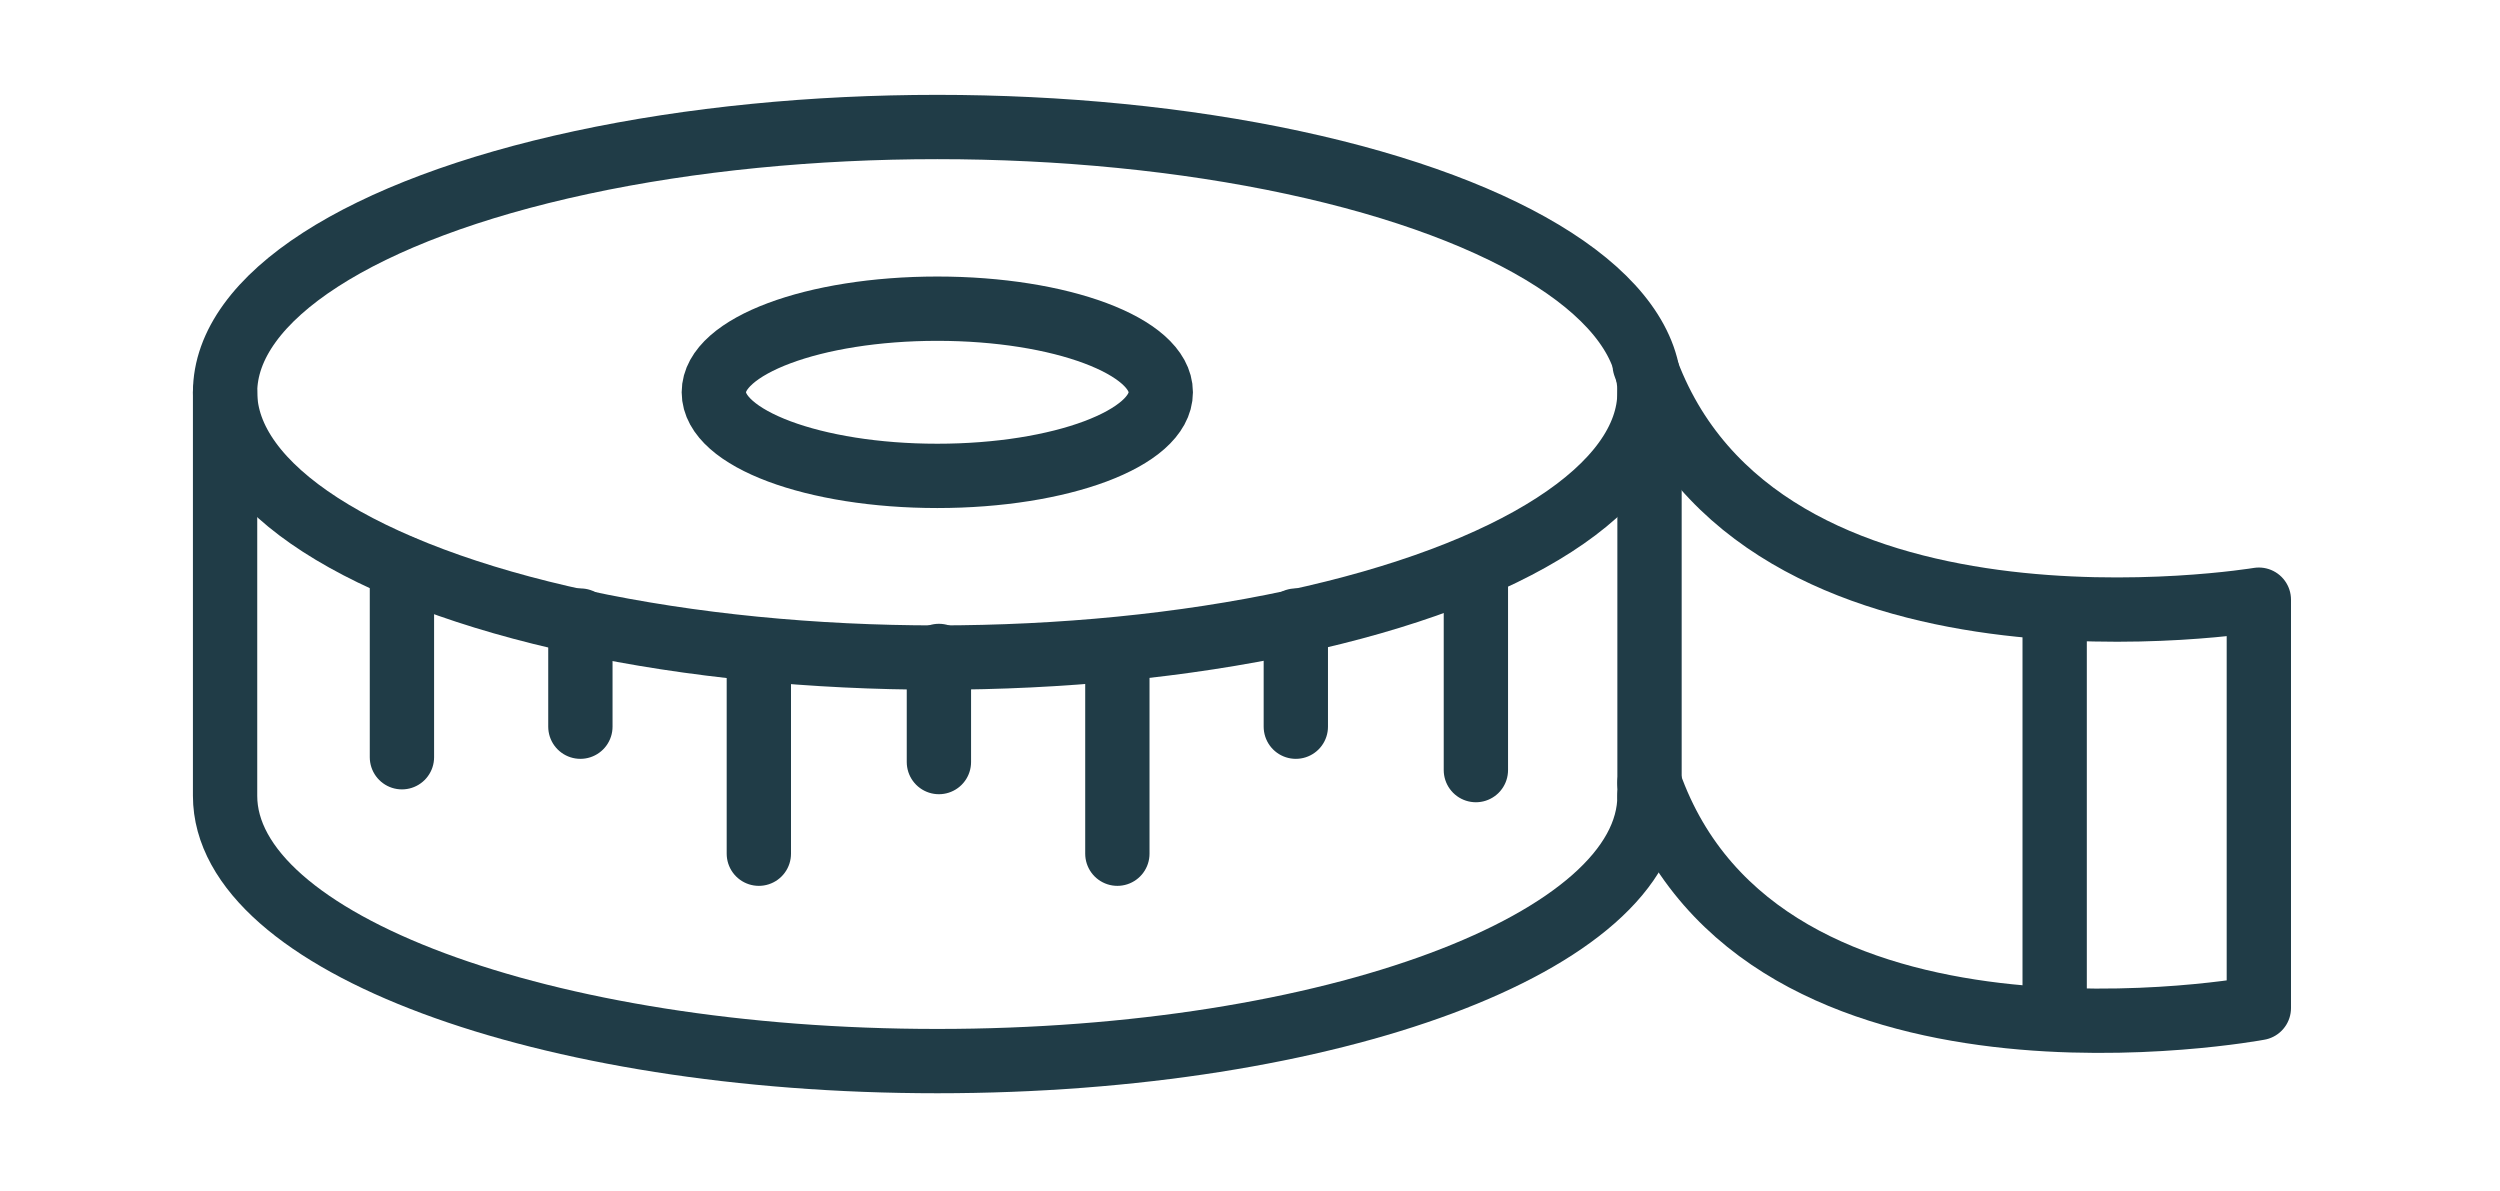
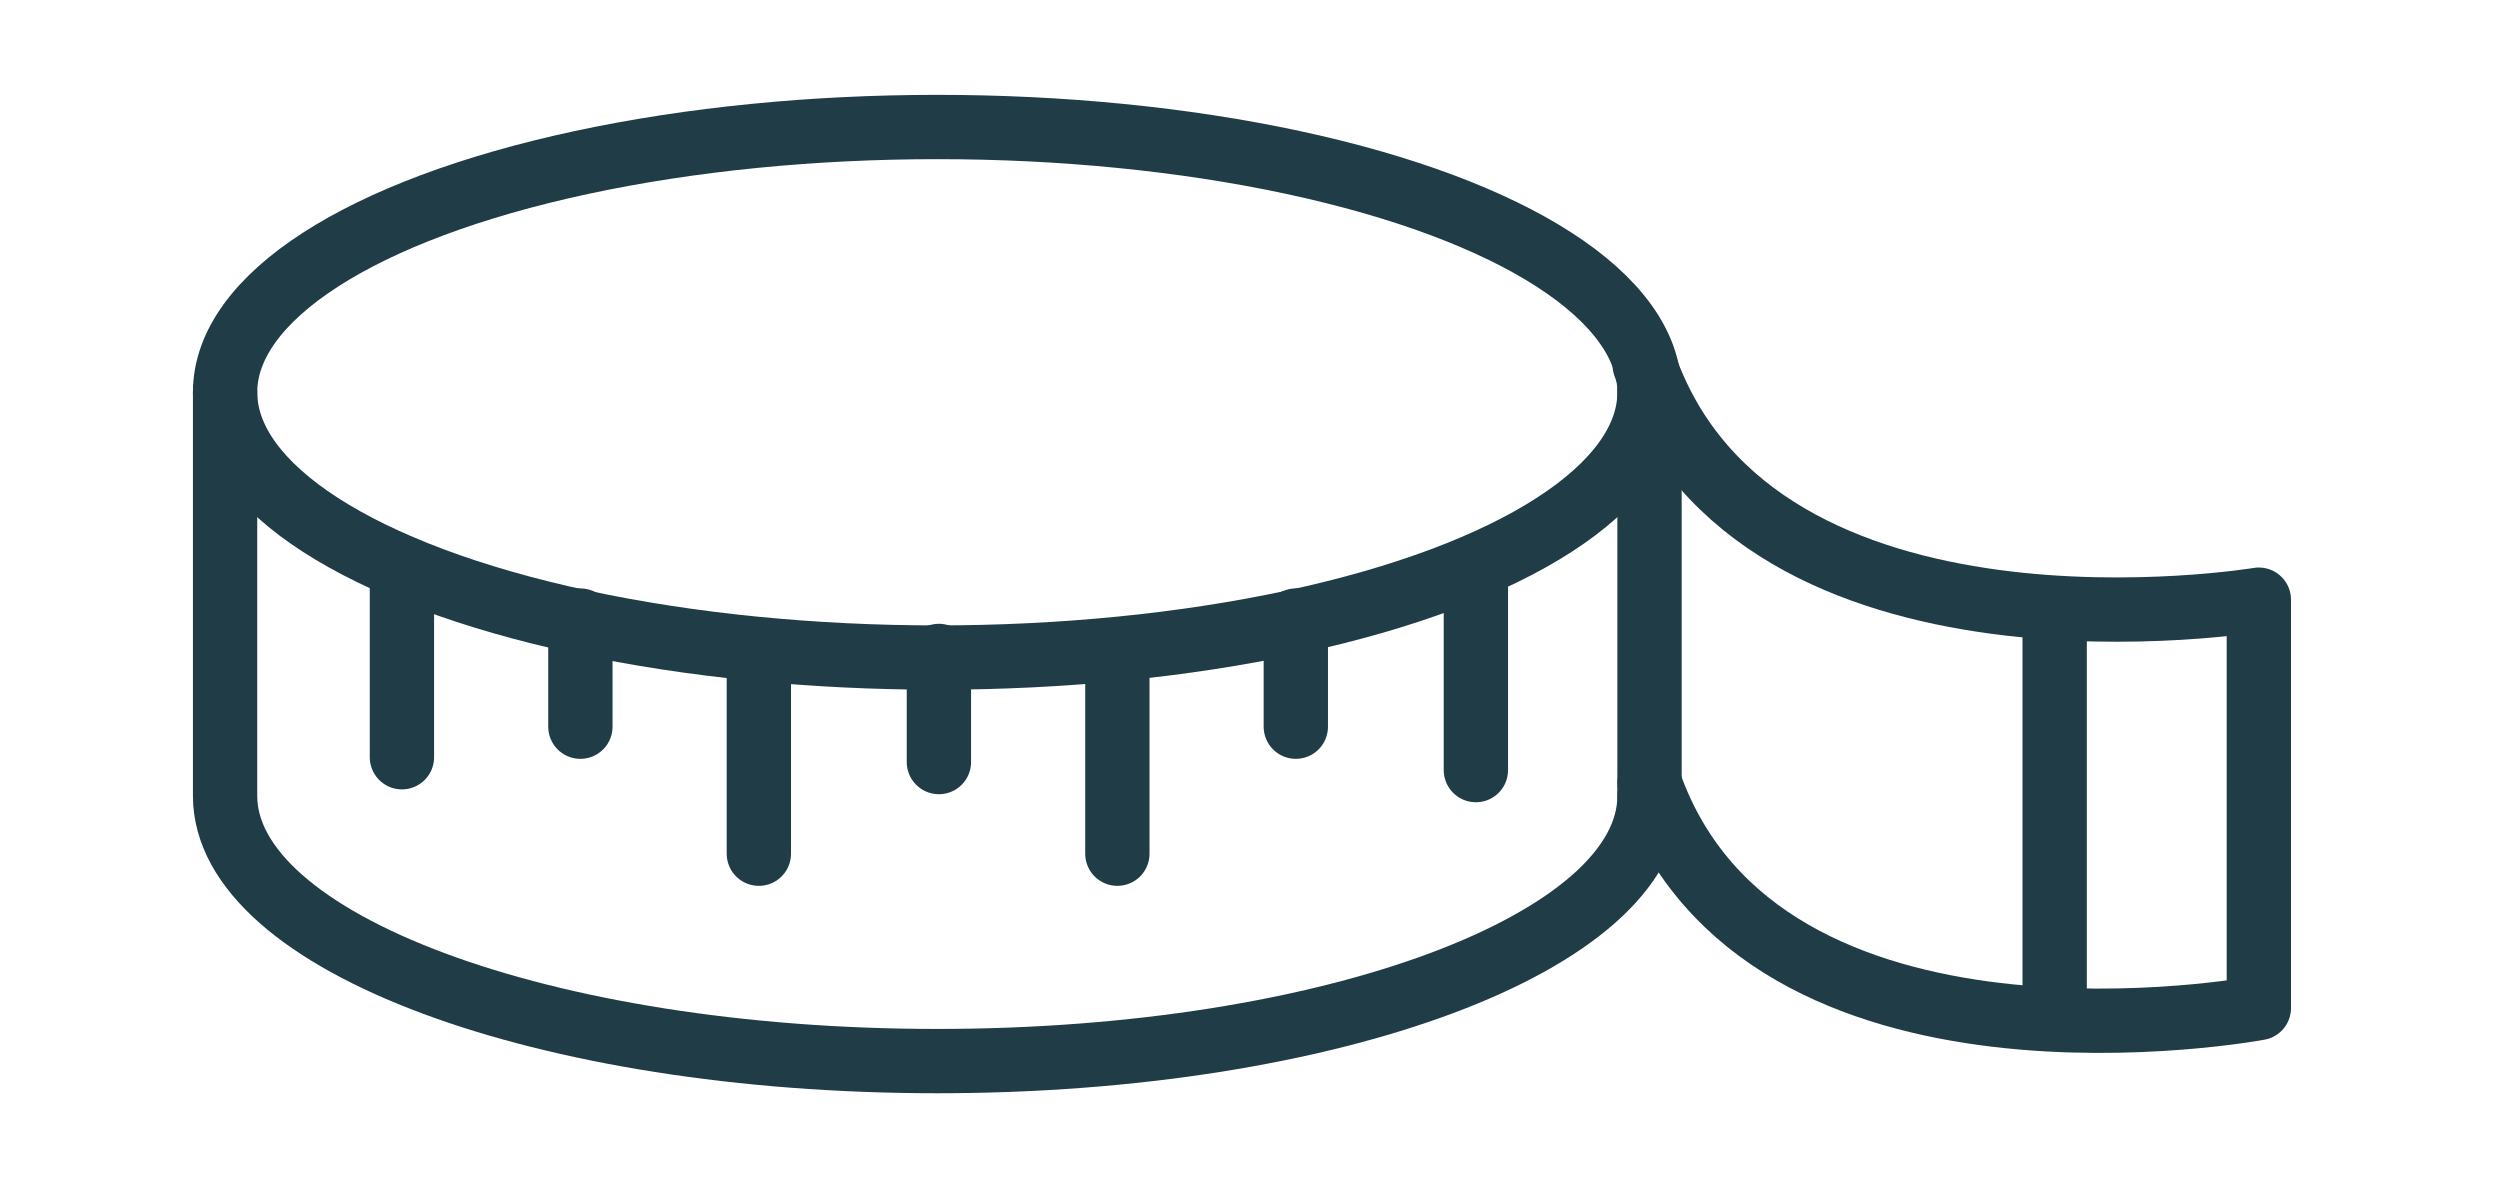
<svg xmlns="http://www.w3.org/2000/svg" version="1.1" id="Layer_1" x="0px" y="0px" viewBox="0 0 155.5 74.1" style="enable-background:new 0 0 155.5 74.1;" xml:space="preserve">
  <style type="text/css">
	.st0{fill:none;stroke:#203C47;stroke-width:4;stroke-linecap:round;stroke-linejoin:round;}
</style>
  <title>Asset 10</title>
  <g id="Layer_2">
    <g id="artwork">
      <ellipse class="st0" cx="58.3" cy="24.4" rx="44.3" ry="16.5" />
      <path class="st0" d="M102.6,49.5c0,9.1-19.8,16.5-44.3,16.5S14,58.6,14,49.5V24.4" />
      <line class="st0" x1="102.6" y1="49.5" x2="102.6" y2="24.4" />
-       <ellipse class="st0" cx="58.3" cy="24.4" rx="13.9" ry="5.2" />
      <path class="st0" d="M102.6,48.7c7,19.8,37.9,14,37.9,14V37.3c0,0-31.2,5.2-38.2-14.6" />
      <line class="st0" x1="25" y1="35.3" x2="25" y2="47.1" />
      <line class="st0" x1="47.2" y1="41.2" x2="47.2" y2="53.1" />
      <line class="st0" x1="69.5" y1="41.2" x2="69.5" y2="53.1" />
      <line class="st0" x1="91.8" y1="36" x2="91.8" y2="47.9" />
      <line class="st0" x1="127.8" y1="38.2" x2="127.8" y2="63.2" />
      <line class="st0" x1="36.1" y1="38.6" x2="36.1" y2="45.2" />
      <line class="st0" x1="80.6" y1="38.6" x2="80.6" y2="45.2" />
      <line class="st0" x1="58.4" y1="40.8" x2="58.4" y2="47.4" />
    </g>
  </g>
</svg>